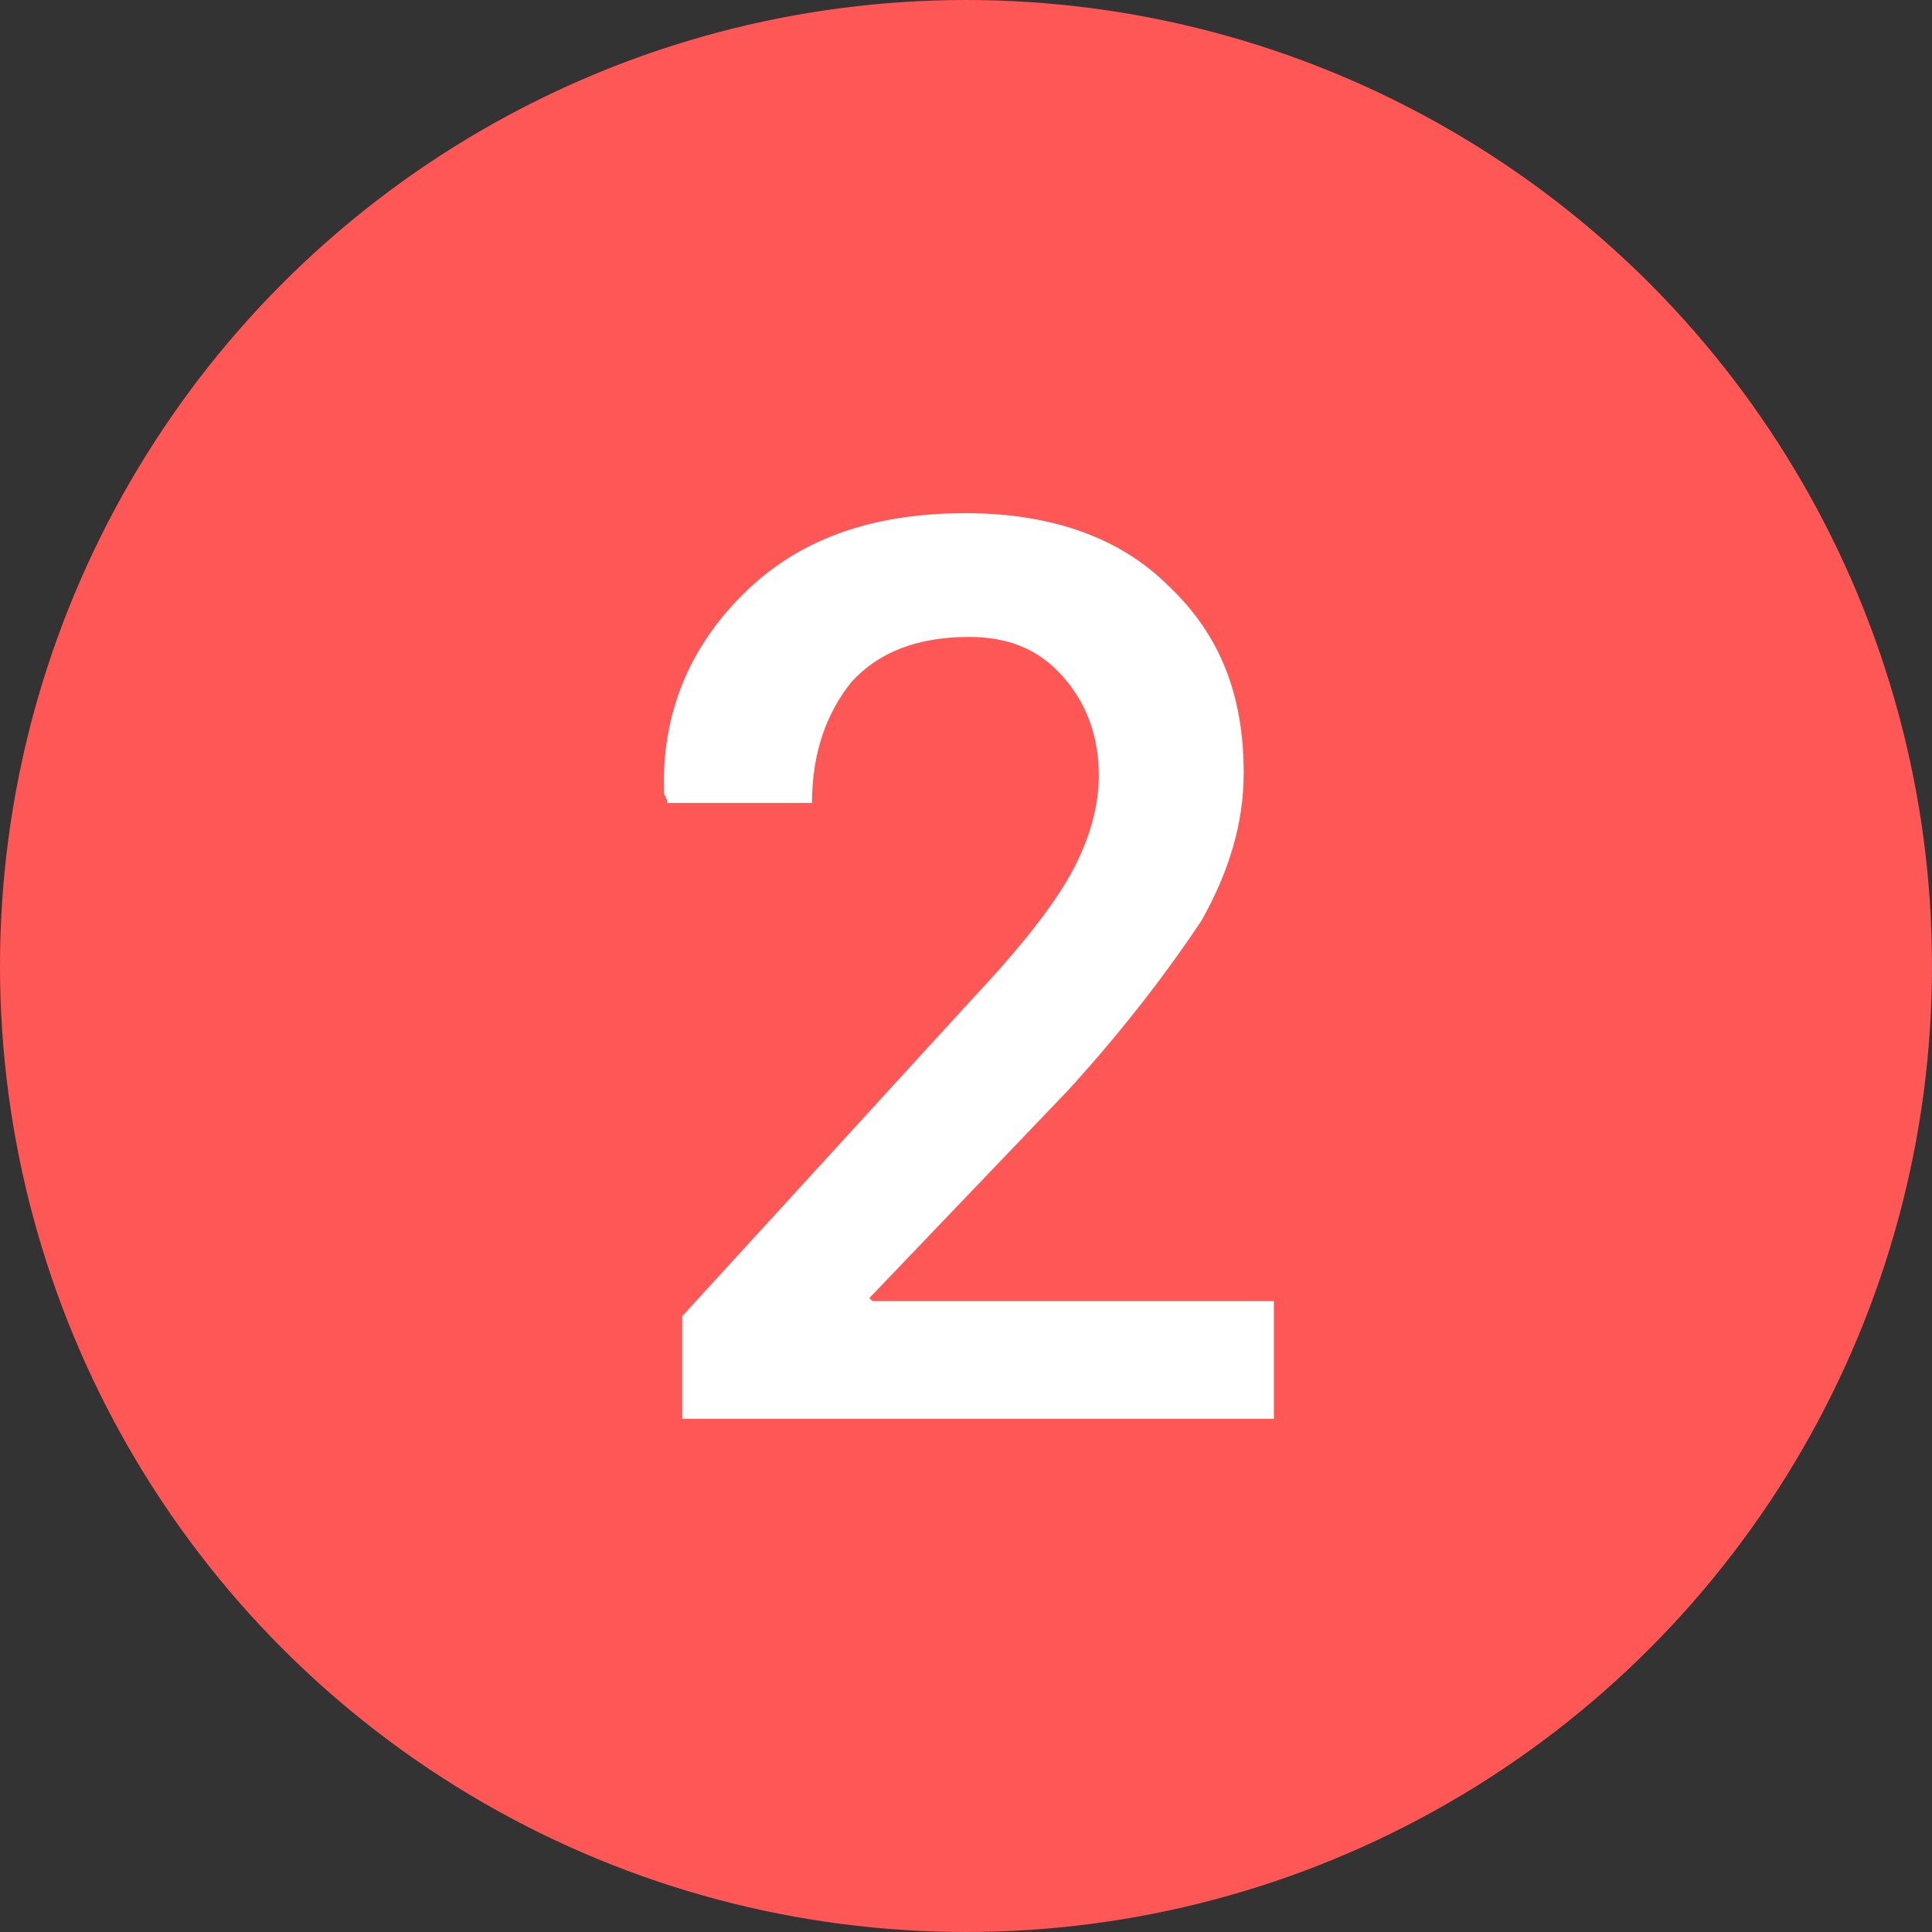
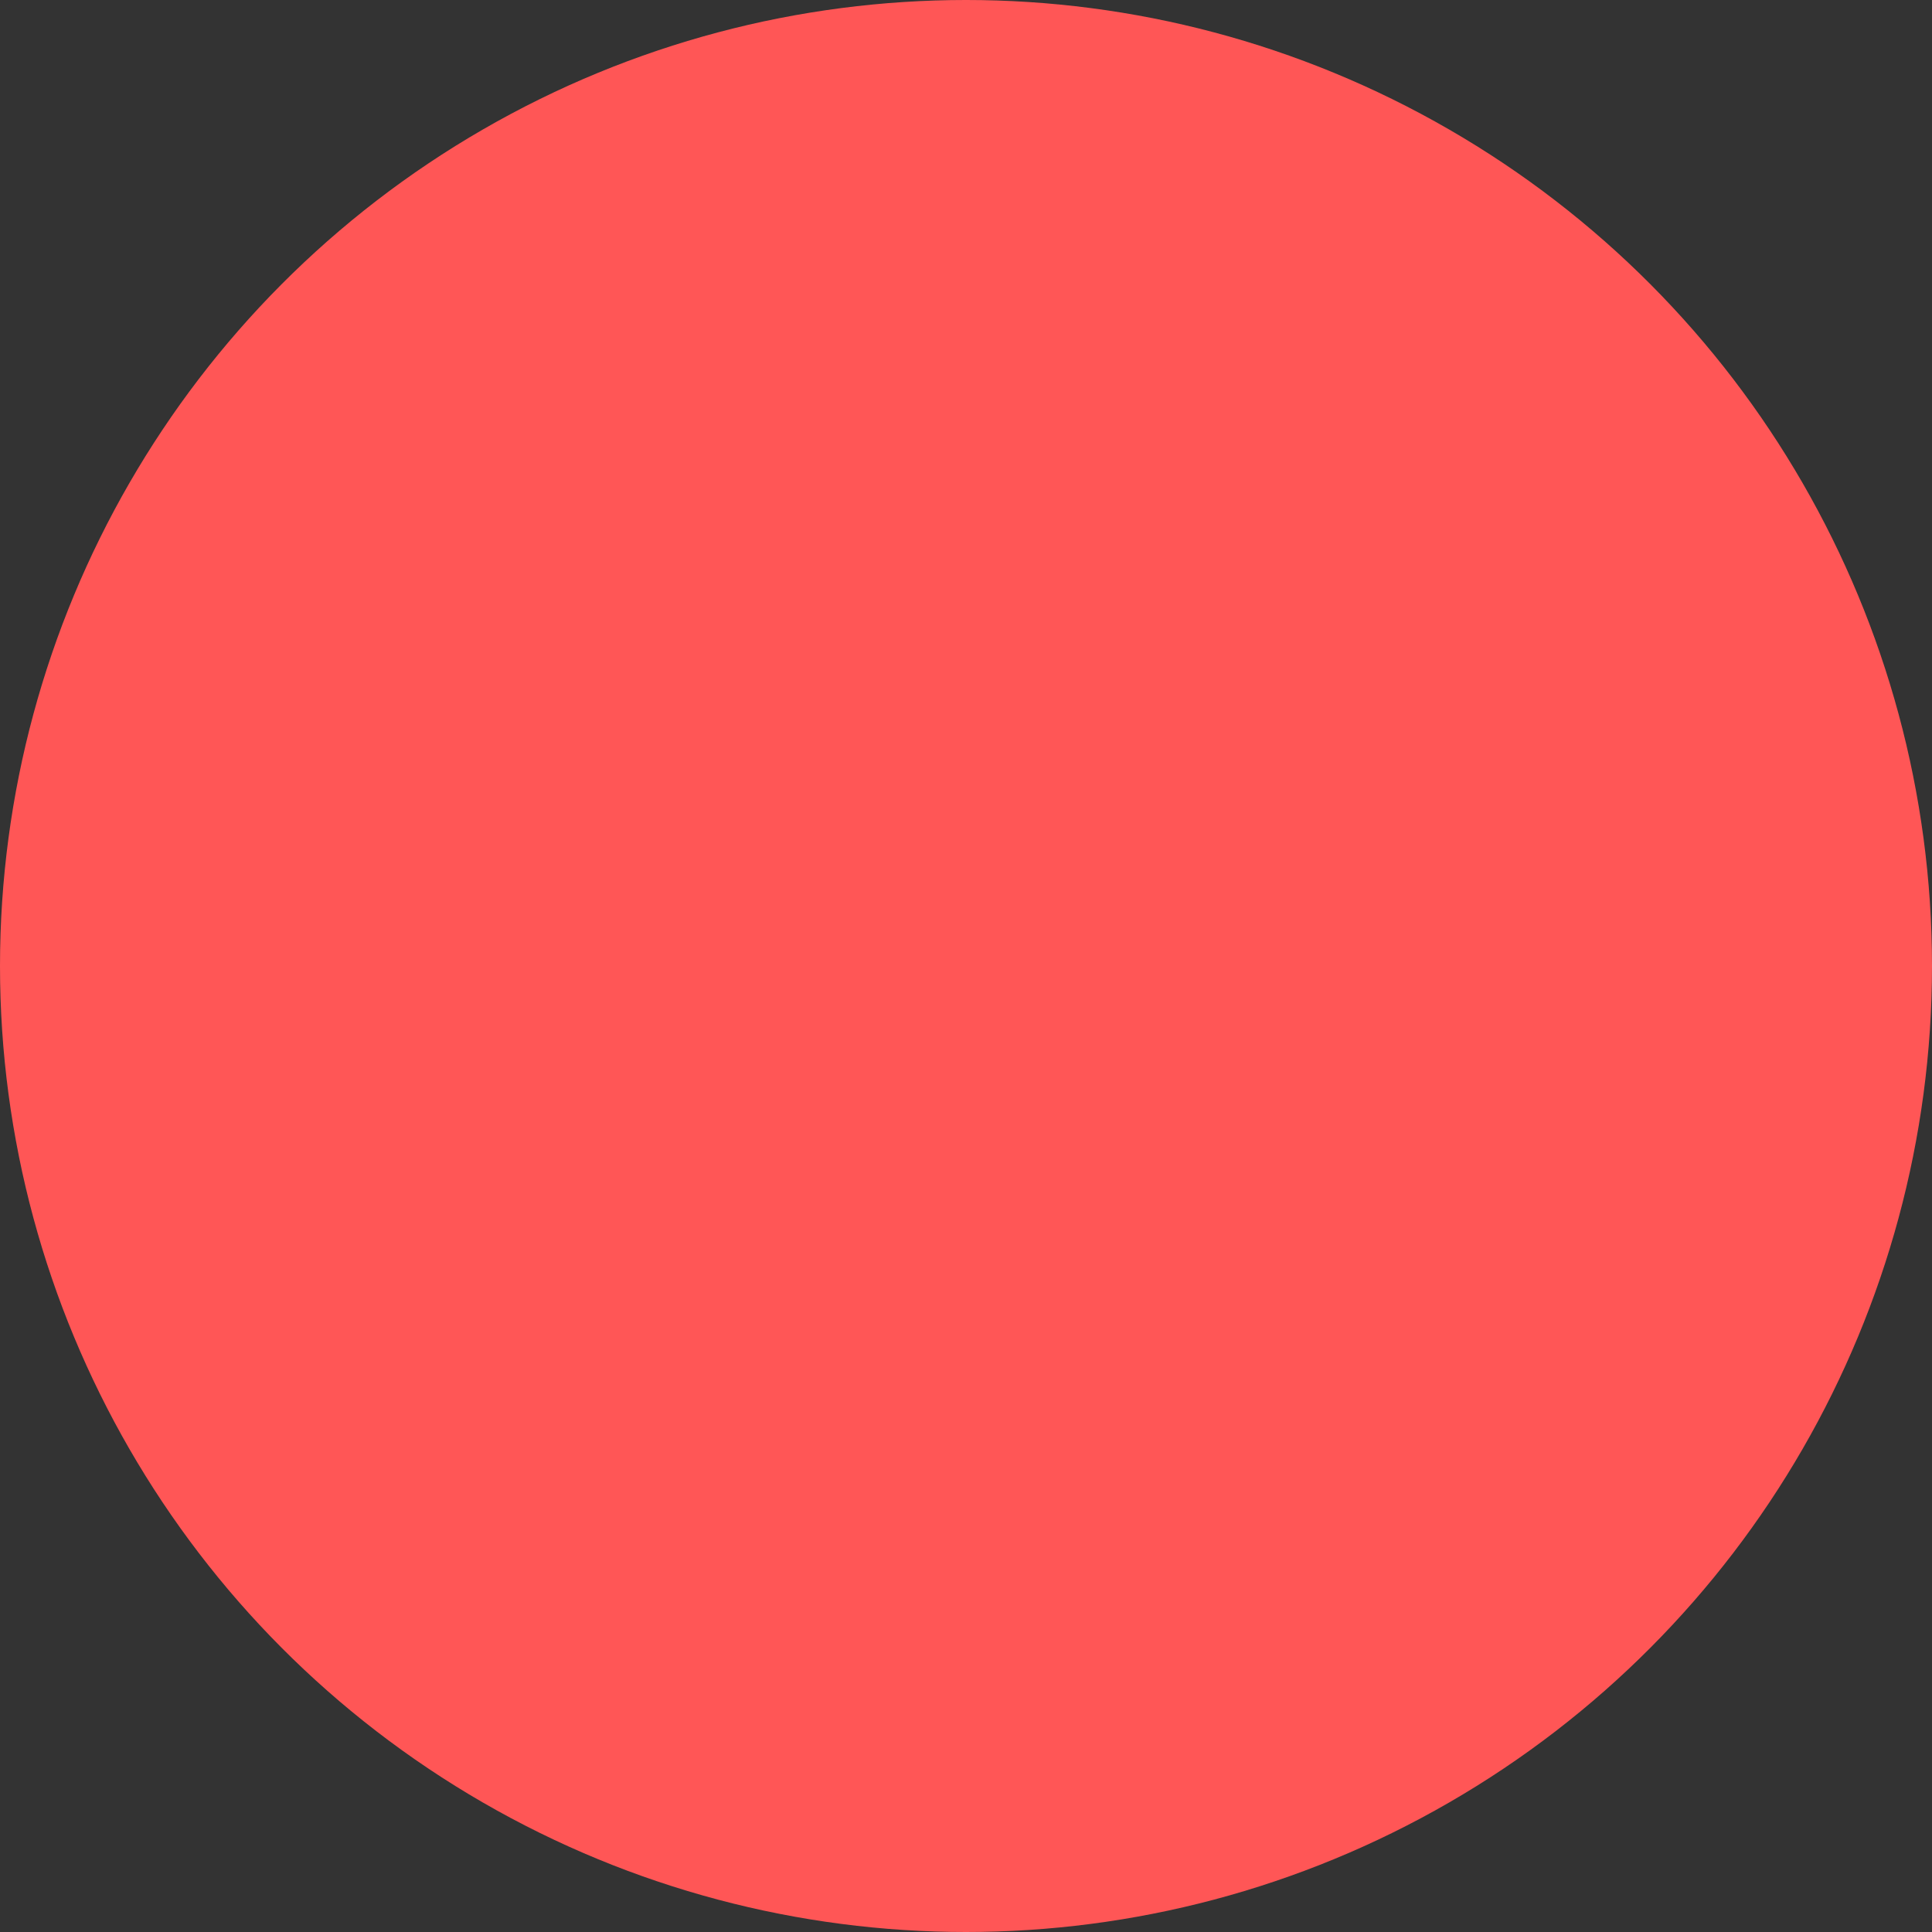
<svg xmlns="http://www.w3.org/2000/svg" width="64" height="64" viewBox="0 0 64 64" version="1.1" xml:space="preserve" stroke-linejoin="round">
  <rect x="0" y="0" width="64" height="64" fill="#333333" stroke="none" />
  <clipPath>
-     <rect x="0" y="0" width="64" height="64" />
-   </clipPath>
+     </clipPath>
  <g clip-path="url(#_clip1)">
    <circle cx="32" cy="32" r="32" fill="#ff5656" />
-     <path d="M22 26.3c-0.1-2.6 0.8-4.8 2.6-6.6 1.8-1.8 4.2-2.7 7.4-2.7 2.8 0 5.1 0.8 6.7 2.4 1.7 1.6 2.5 3.6 2.5 6.2 0 1.7-0.5 3.3-1.4 4.9 -1 1.5-2.4 3.4-4.4 5.6l-6.6 6.9 0.1 0.1 13.3 0 0 3.9 -19.6 0 0-3.4 9.6-10.5c1.6-1.7 2.7-3.1 3.3-4.2 0.6-1.1 0.9-2.2 0.9-3.2 0-1.3-0.4-2.4-1.2-3.3 -0.8-0.9-1.8-1.3-3.1-1.3 -1.7 0-3 0.5-3.9 1.5 -0.8 1-1.3 2.3-1.3 4l-4.8 0 0-0.1Z" fill="#fff" />
  </g>
</svg>